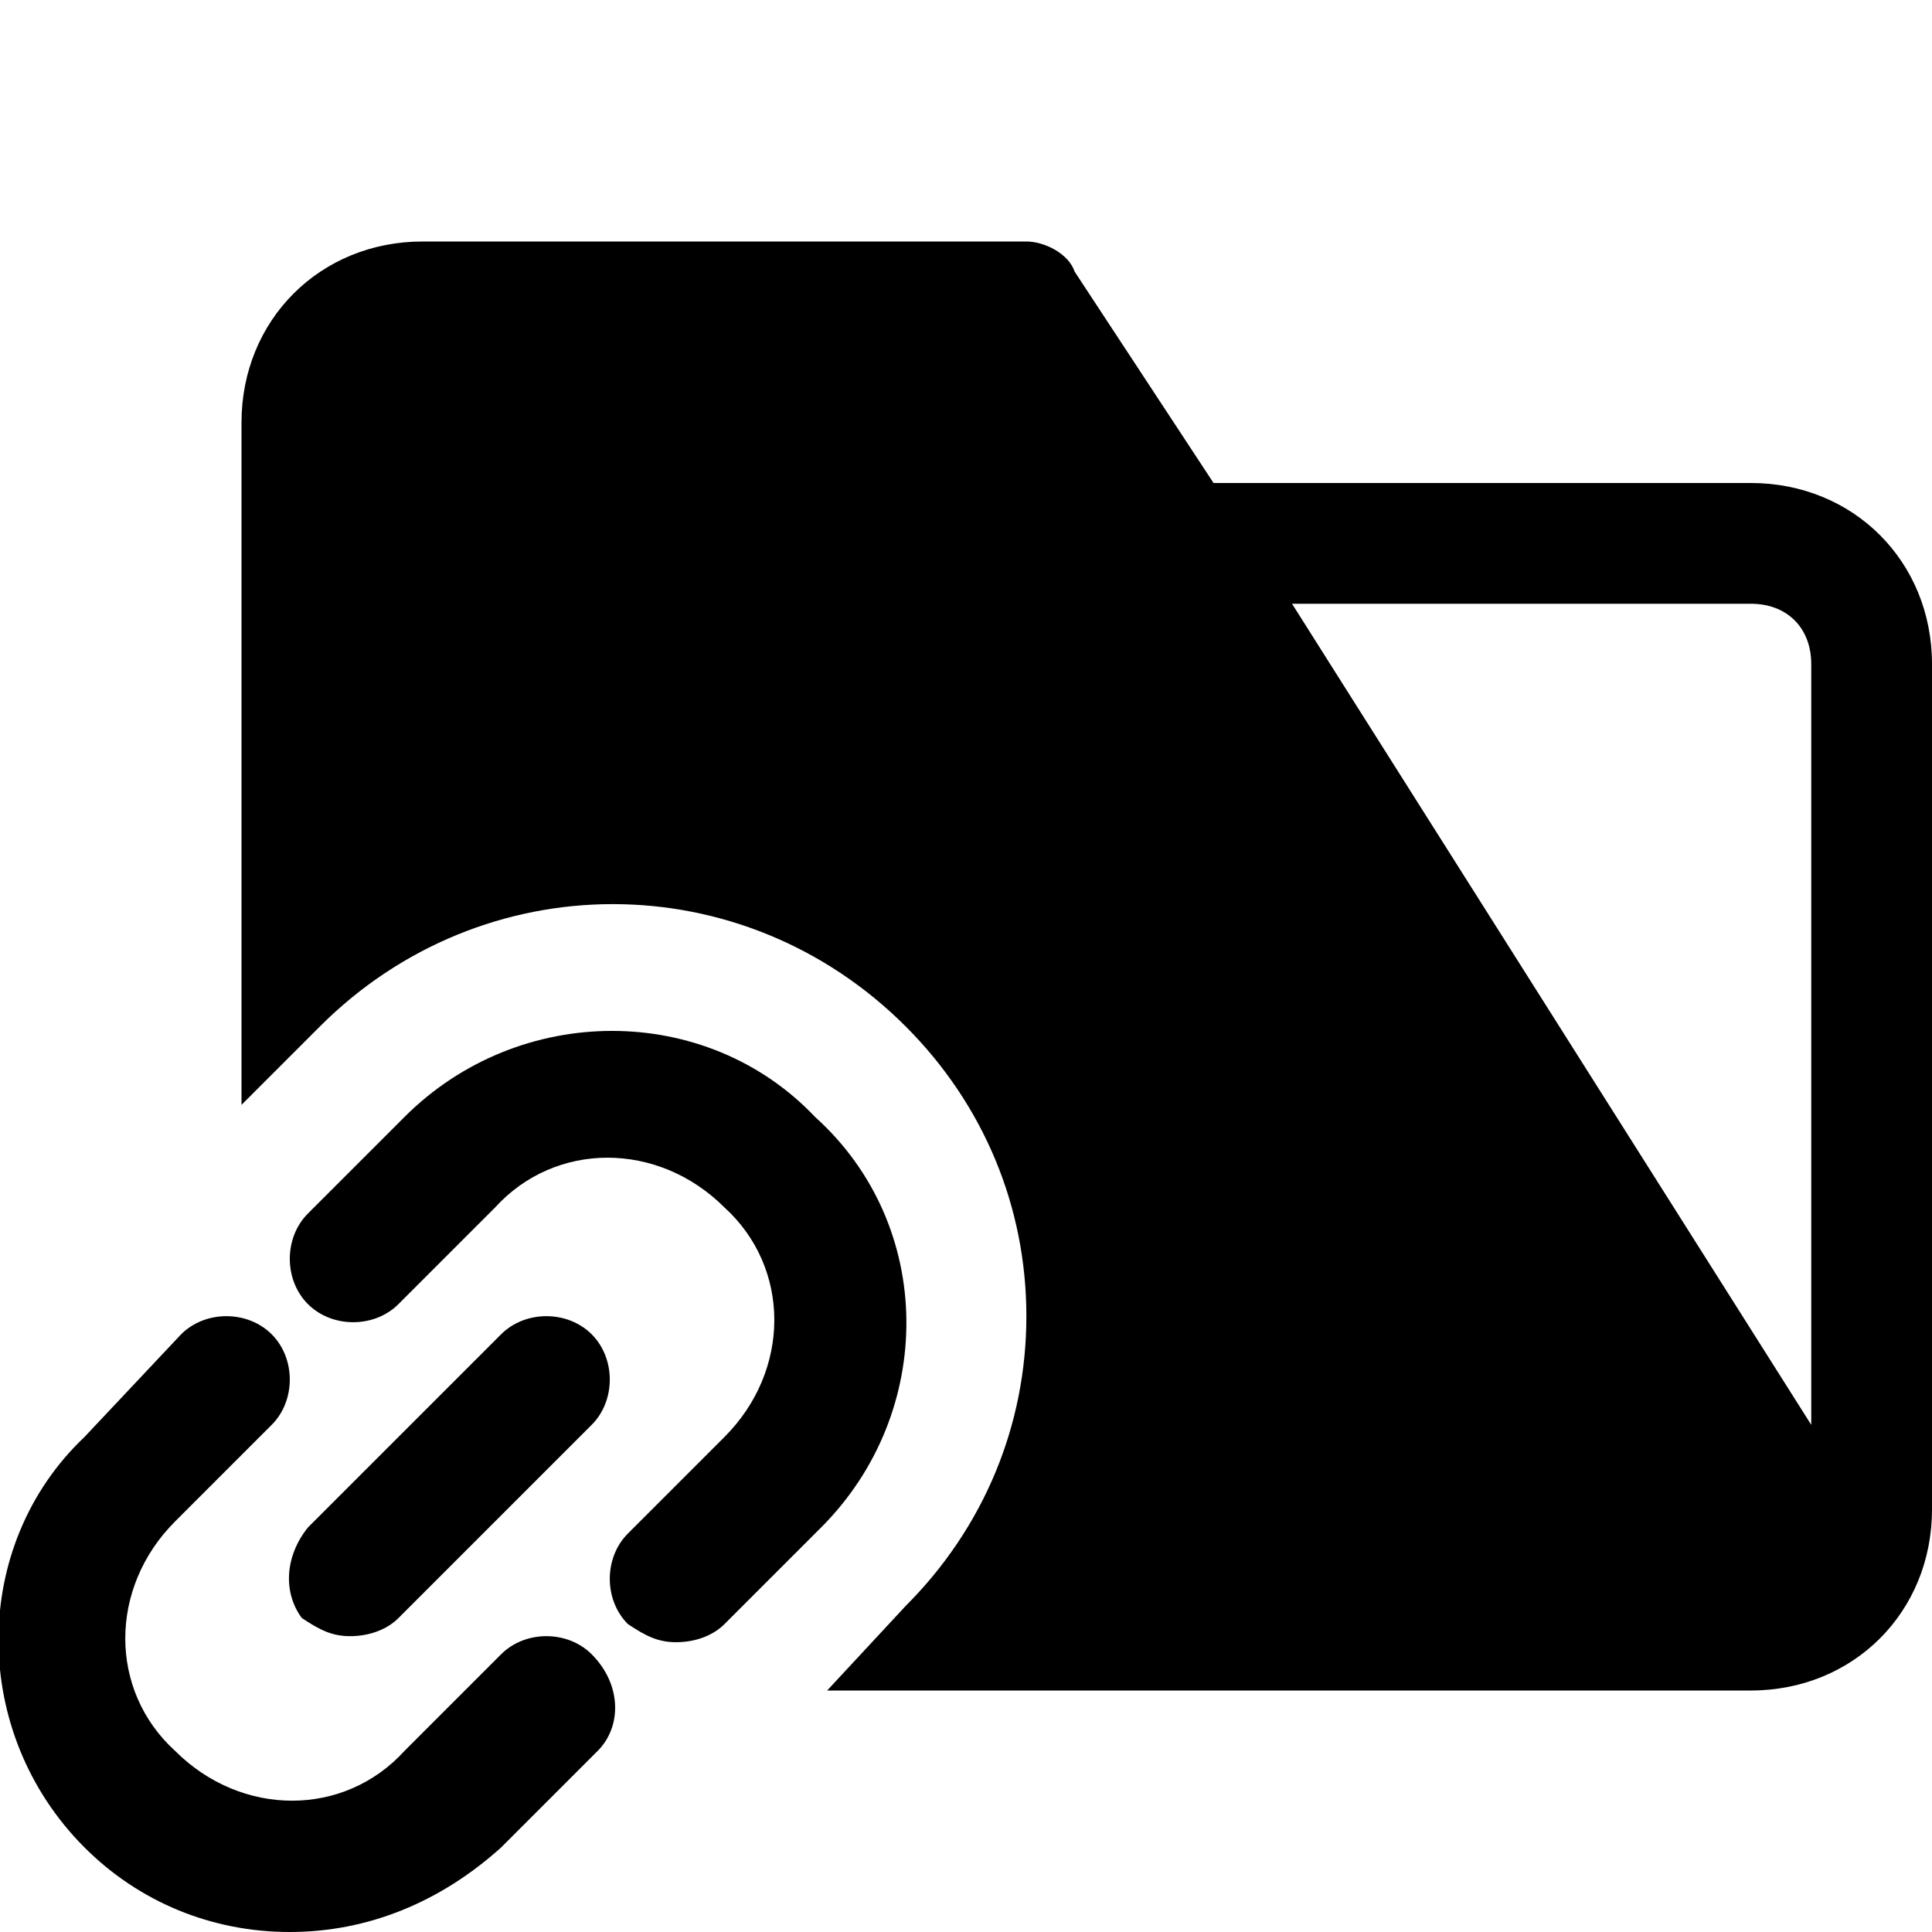
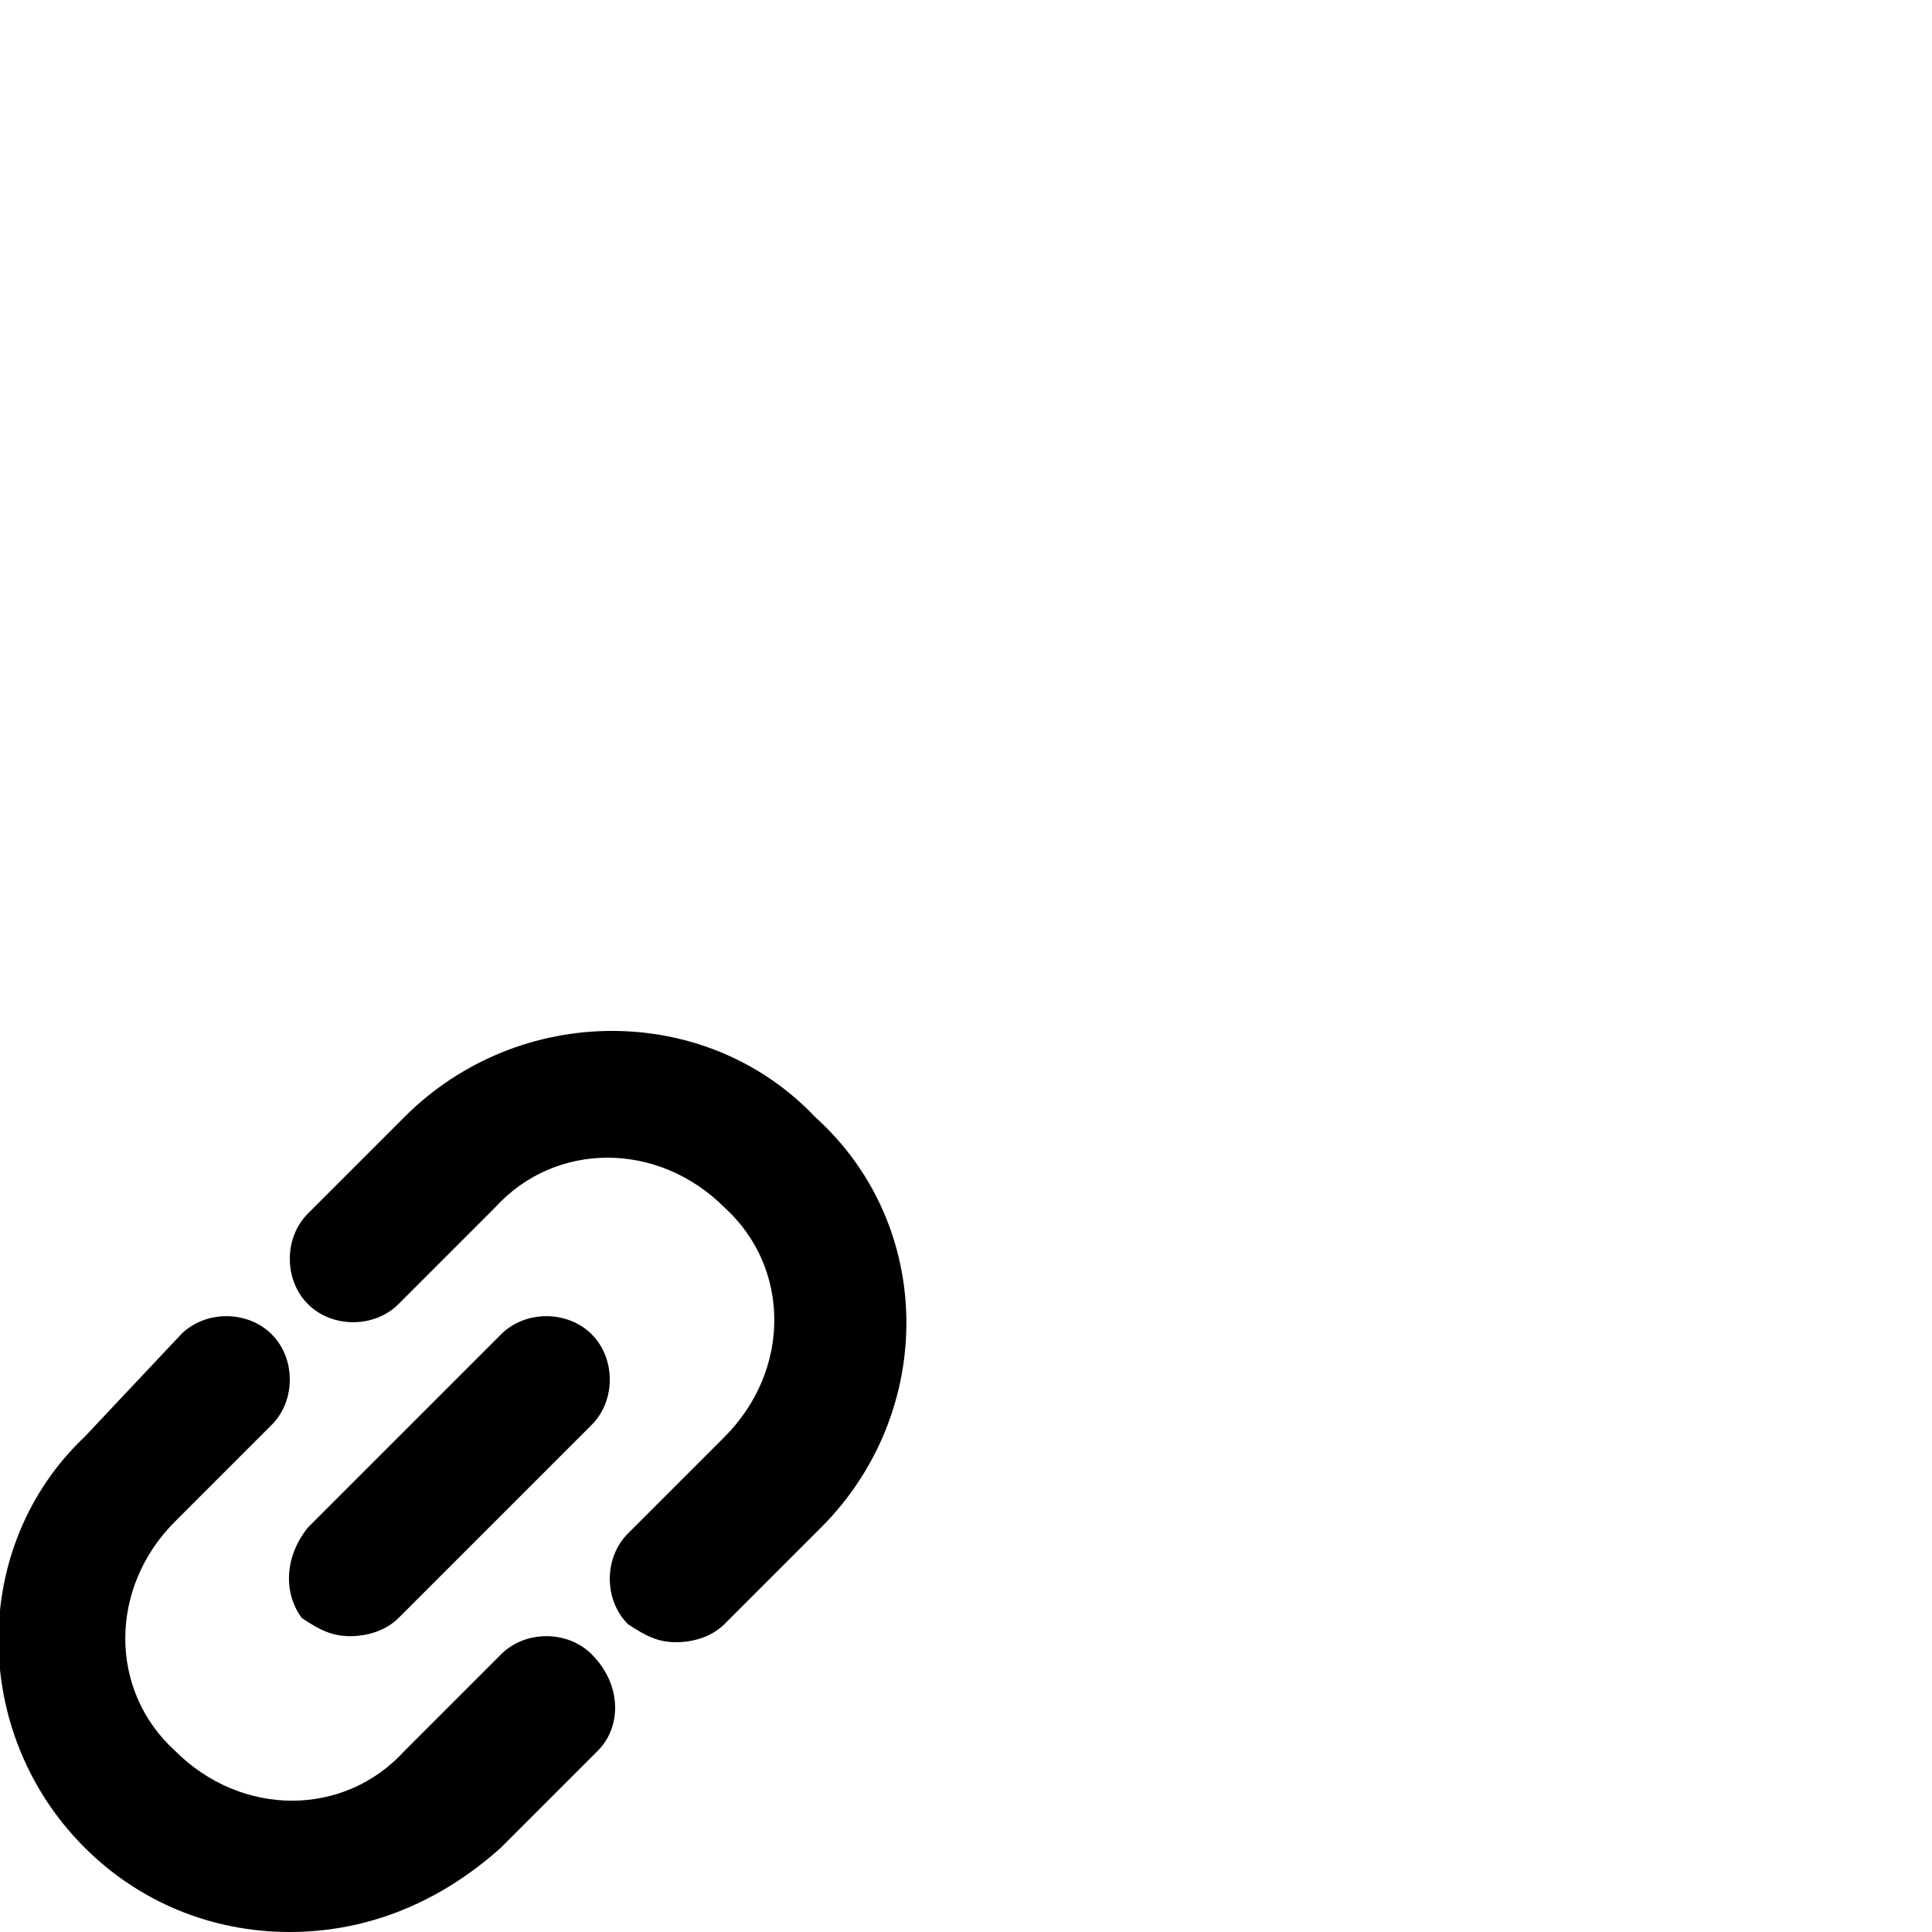
<svg xmlns="http://www.w3.org/2000/svg" version="1.1" id="Icons" viewBox="0 0 32 32" xml:space="preserve">
  <style type="text/css">
	.st0{fill:none;stroke:#000000;stroke-width:2;stroke-linecap:round;stroke-linejoin:round;stroke-miterlimit:10;}
</style>
  <path d="M9.9,29l-1.6,1.6C7.3,31.5,6.1,32,4.8,32s-2.5-0.5-3.4-1.4c-1.9-1.9-1.9-5,0-6.8L3,22.1c0.4-0.4,1.1-0.4,1.5,0  c0.4,0.4,0.4,1.1,0,1.5l-1.6,1.6c-1.1,1.1-1.1,2.8,0,3.8c1.1,1.1,2.8,1.1,3.8,0l1.6-1.6c0.4-0.4,1.1-0.4,1.5,0  C10.3,27.9,10.3,28.6,9.9,29z M5.1,25.3l3.2-3.2c0.4-0.4,1.1-0.4,1.5,0c0.4,0.4,0.4,1.1,0,1.5l-3.2,3.2c-0.2,0.2-0.5,0.3-0.8,0.3  s-0.5-0.1-0.8-0.3C4.7,26.4,4.7,25.8,5.1,25.3z M13.6,25.3L12,26.9c-0.2,0.2-0.5,0.3-0.8,0.3c-0.3,0-0.5-0.1-0.8-0.3  c-0.4-0.4-0.4-1.1,0-1.5l1.6-1.6c1.1-1.1,1.1-2.8,0-3.8c-1.1-1.1-2.8-1.1-3.8,0l-1.6,1.6c-0.4,0.4-1.1,0.4-1.5,0s-0.4-1.1,0-1.5  l1.6-1.6c1.9-1.9,5-1.9,6.8,0C15.5,20.3,15.5,23.4,13.6,25.3z" />
-   <path d="M29,8h-8.9l-2.3-3.5C17.7,4.2,17.3,4,17,4H7C5.3,4,4,5.3,4,7v11.3L5.3,17c2.7-2.7,7-2.7,9.7,0c1.3,1.3,2,3,2,4.8  c0,1.8-0.7,3.5-2,4.8L13.7,28H29c1.7,0,3-1.3,3-3V11C32,9.3,30.7,8,29,8z M30,23.6L21.4,10H29c0.6,0,1,0.4,1,1V23.6z" />
</svg>